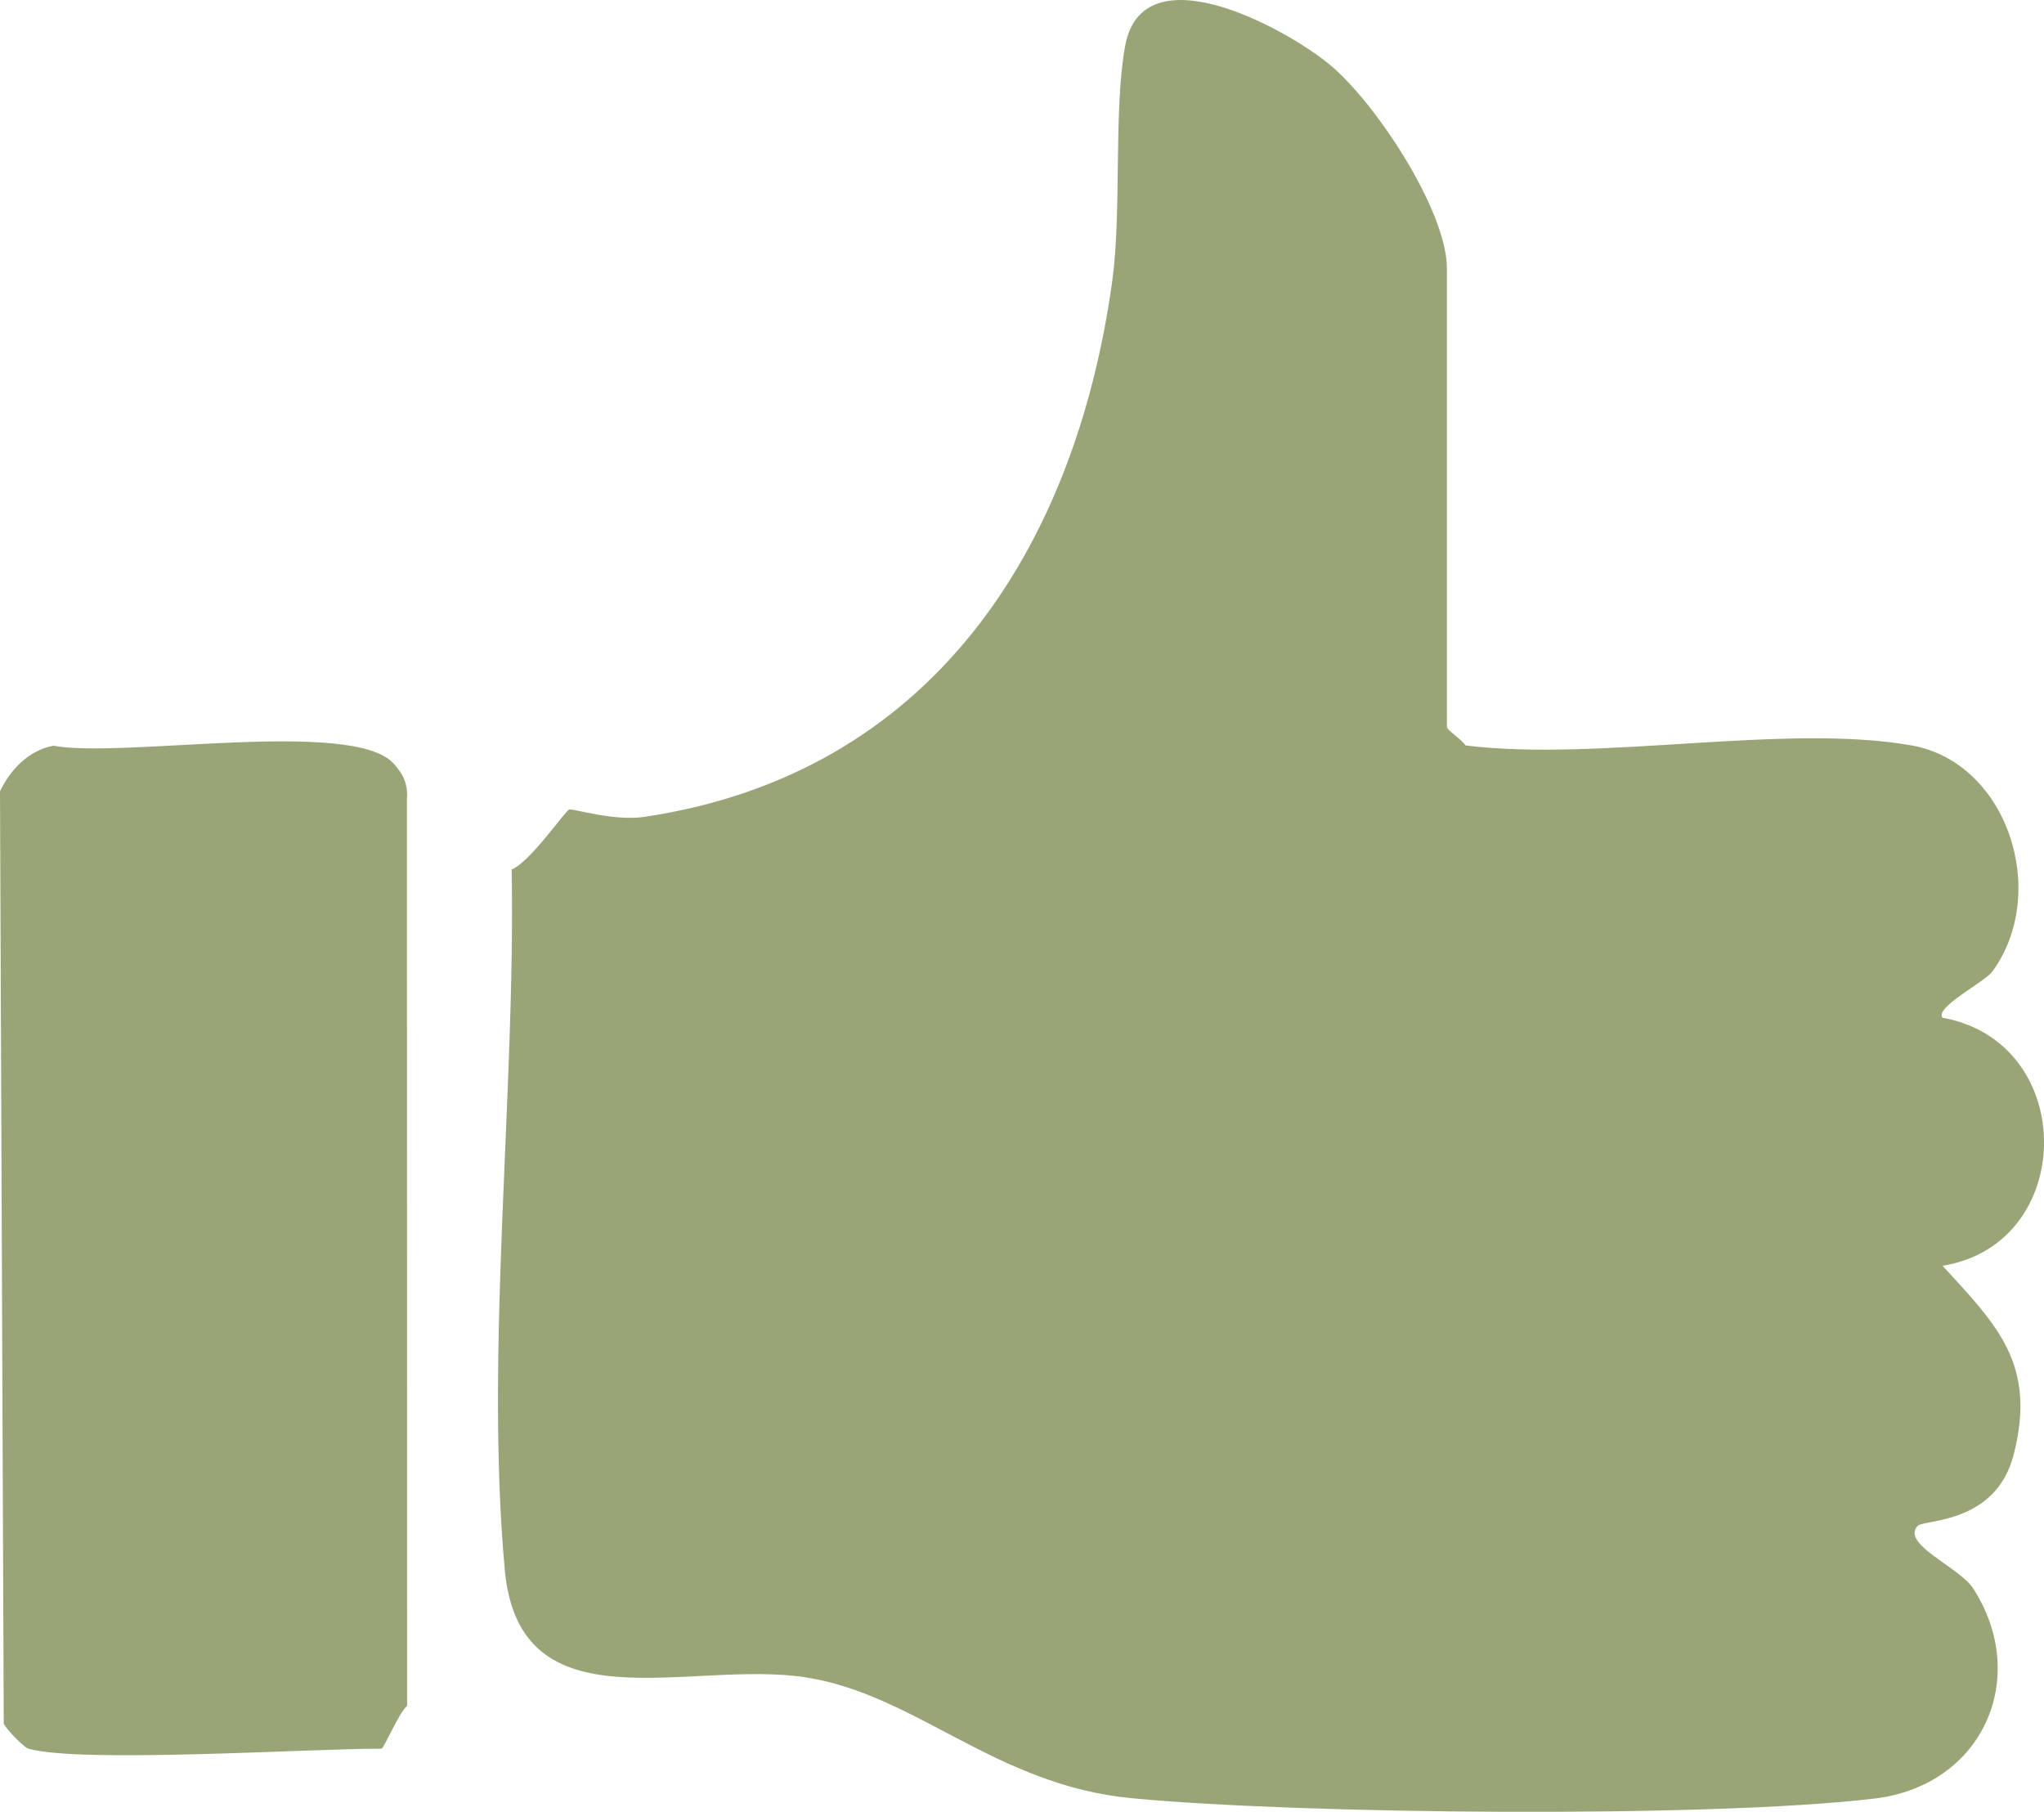
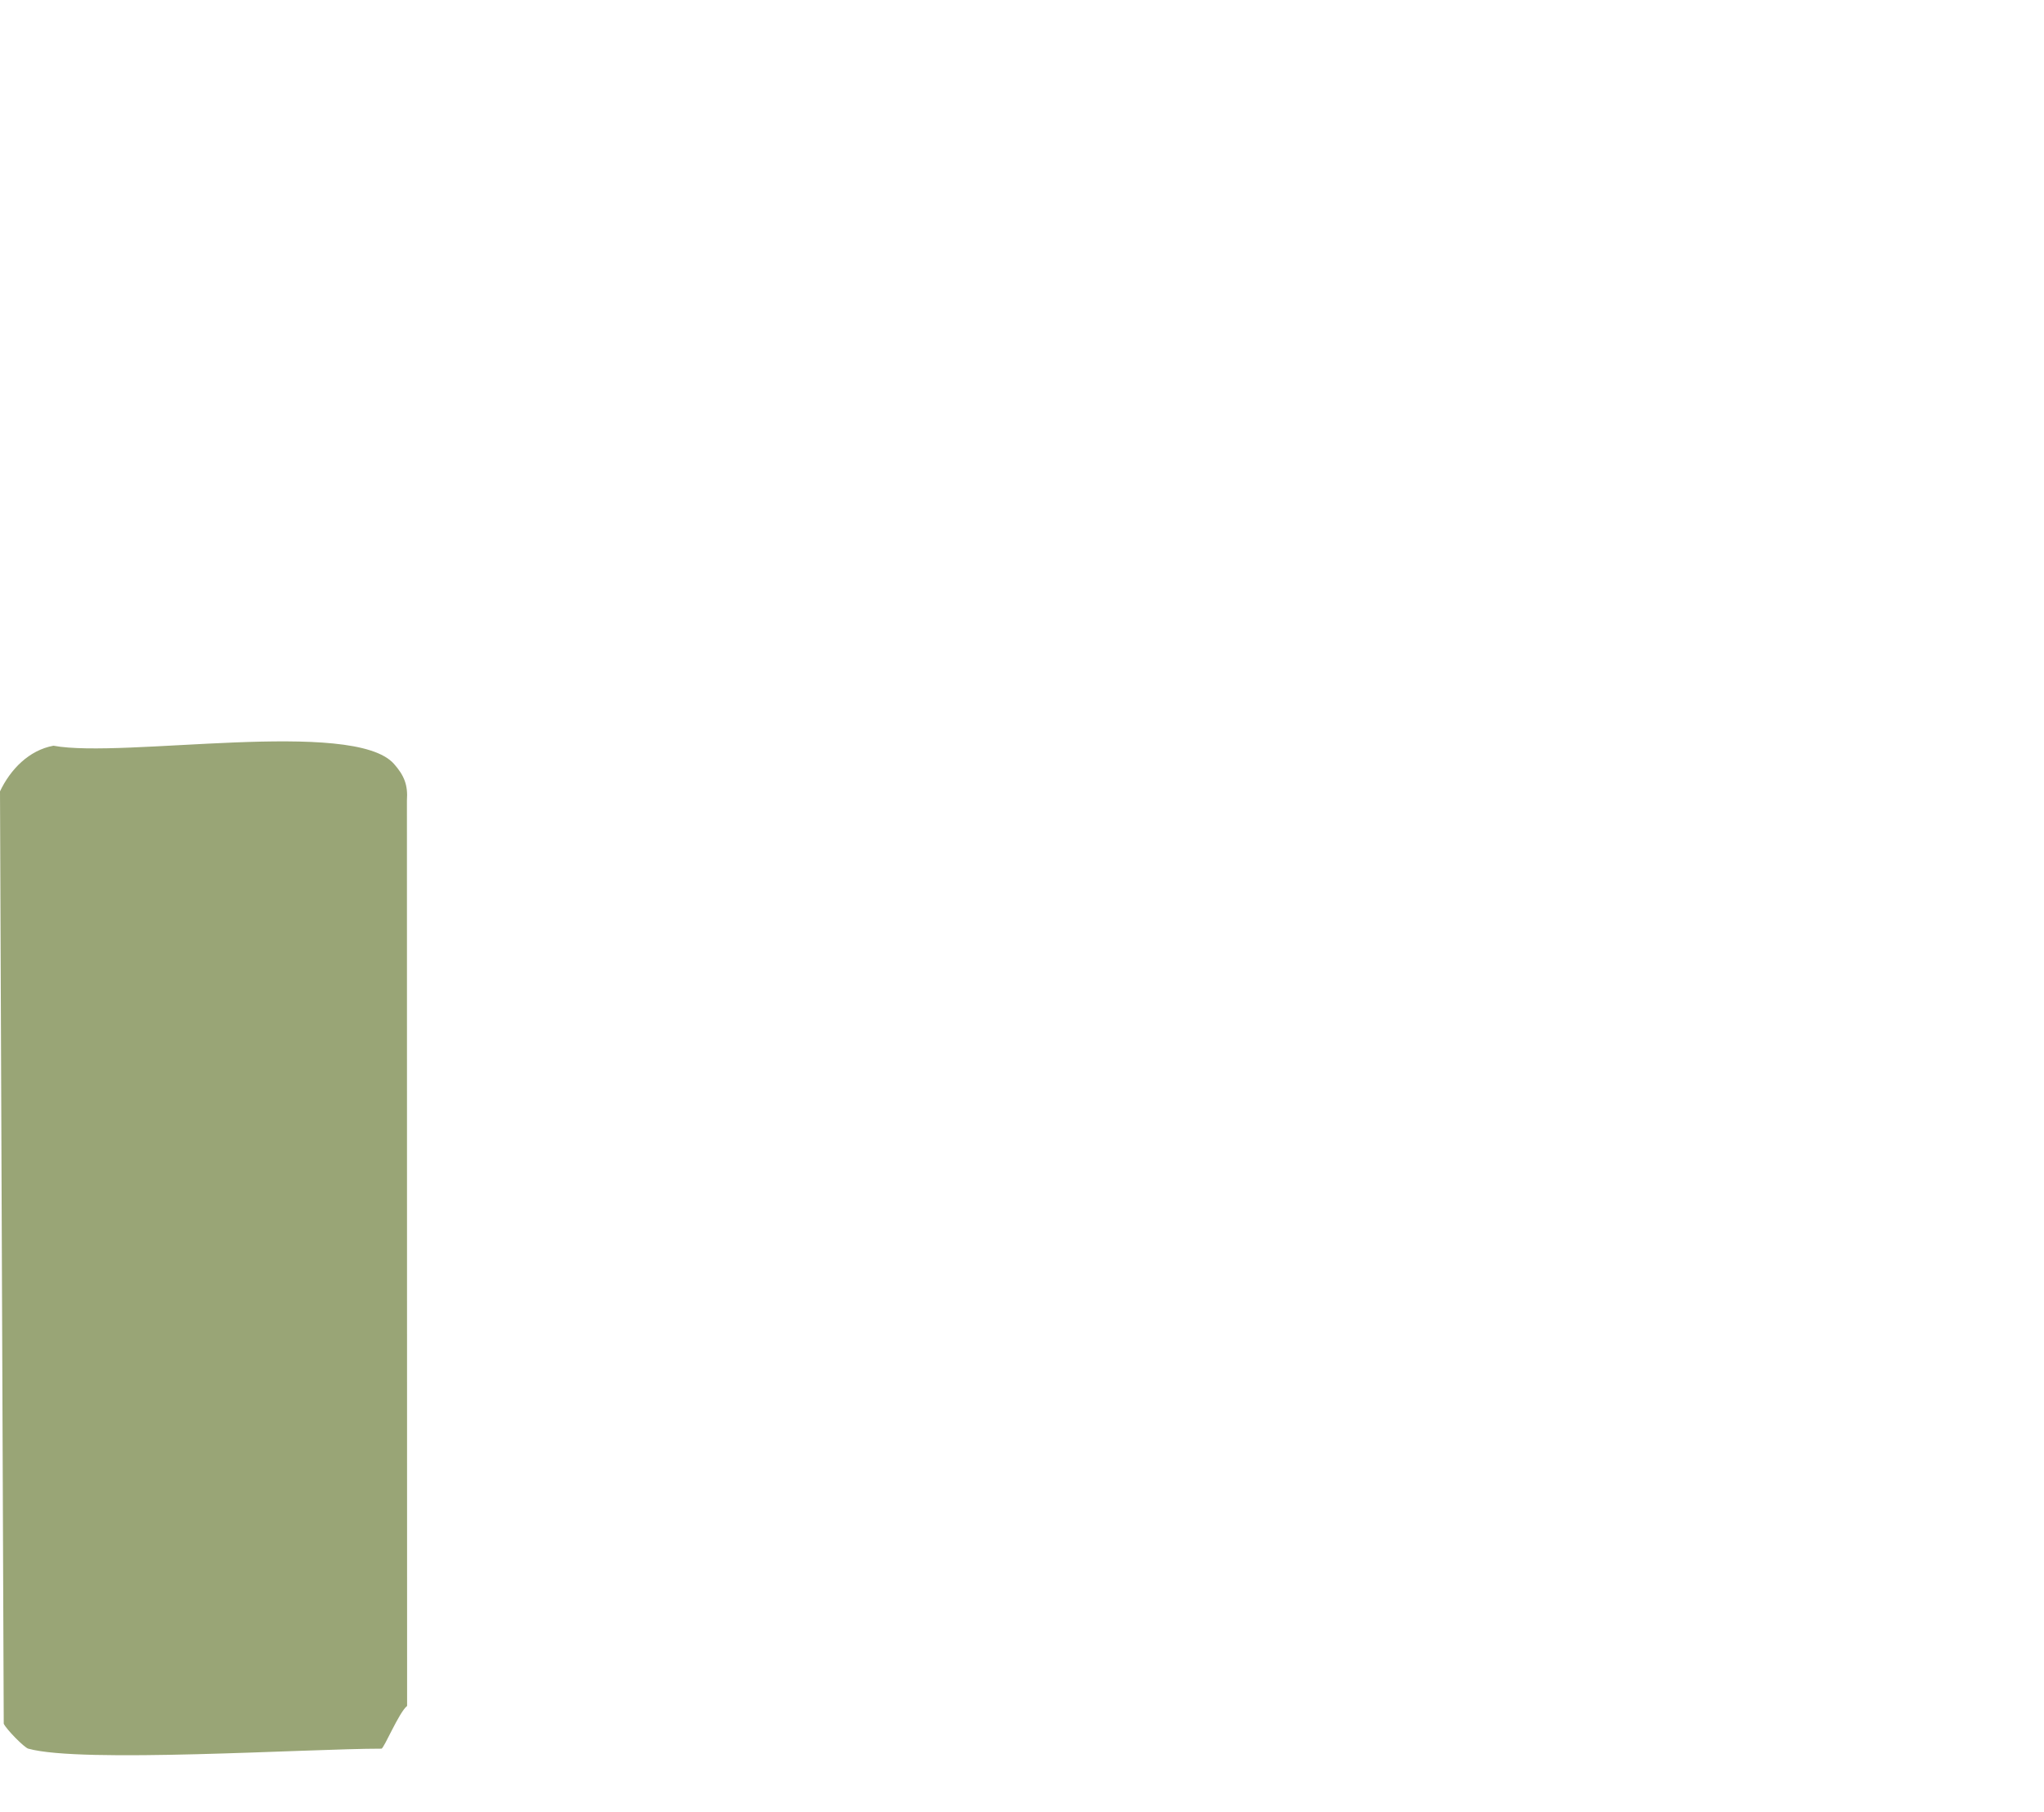
<svg xmlns="http://www.w3.org/2000/svg" viewBox="0 0 688.75 610.45" data-name="Layer 2" id="Layer_2">
  <defs>
    <style>
      .cls-1 {
        fill: #99a576;
      }
    </style>
  </defs>
  <g id="OBJECTS">
    <g>
-       <path d="M644.1,251.14c32.52,5.78,46.55,49.78,27.25,76.19-2.63,3.59-19.52,12.08-16.8,15.57,45.95,8.29,45.28,76.37,0,83.56,18.59,20.19,31.75,33.3,23.99,63.62-6.02,23.52-30.24,21.8-32.35,24.02-5.8,6.09,14.1,13.99,18.64,21,19.41,29.97,3.46,66.47-33.15,70.87-55.18,6.63-194.03,5.33-250.54-.13-45.77-4.42-72.49-34.92-109.58-40.69-39.28-6.12-96.56,17.71-101.47-36.28-6.73-74.05,3.67-160.74,2.32-235.94,5.92-2.14,18.05-19.72,19.37-20.18,1.2-.42,15.01,4.02,25.37,2.47,96.39-14.38,145.14-89.94,157.65-180.62,3.21-23.29.38-57.55,4.33-79.13,5.86-32,53.42-6.4,68.76,6.16,15.55,12.73,39.67,49.4,39.67,68.85v154.41c0,1.14,4.89,4.14,6.26,6.26,44.83,5.59,107.89-7.53,150.29,0Z" class="cls-1" />
      <path d="M9.55,589.18c-1.39-.39-7.39-6.49-8.29-8.41L0,266.63c3.5-7.4,9.76-13.87,18.01-15.38,23.49,4.37,101.09-9.35,114.75,6.13,3.42,3.87,4.74,7.09,4.36,12.3l.06,305.09c-2.73,2.14-7.81,14.4-8.65,14.4-25.08,0-101.21,4.98-118.98,0Z" class="cls-1" />
    </g>
  </g>
</svg>